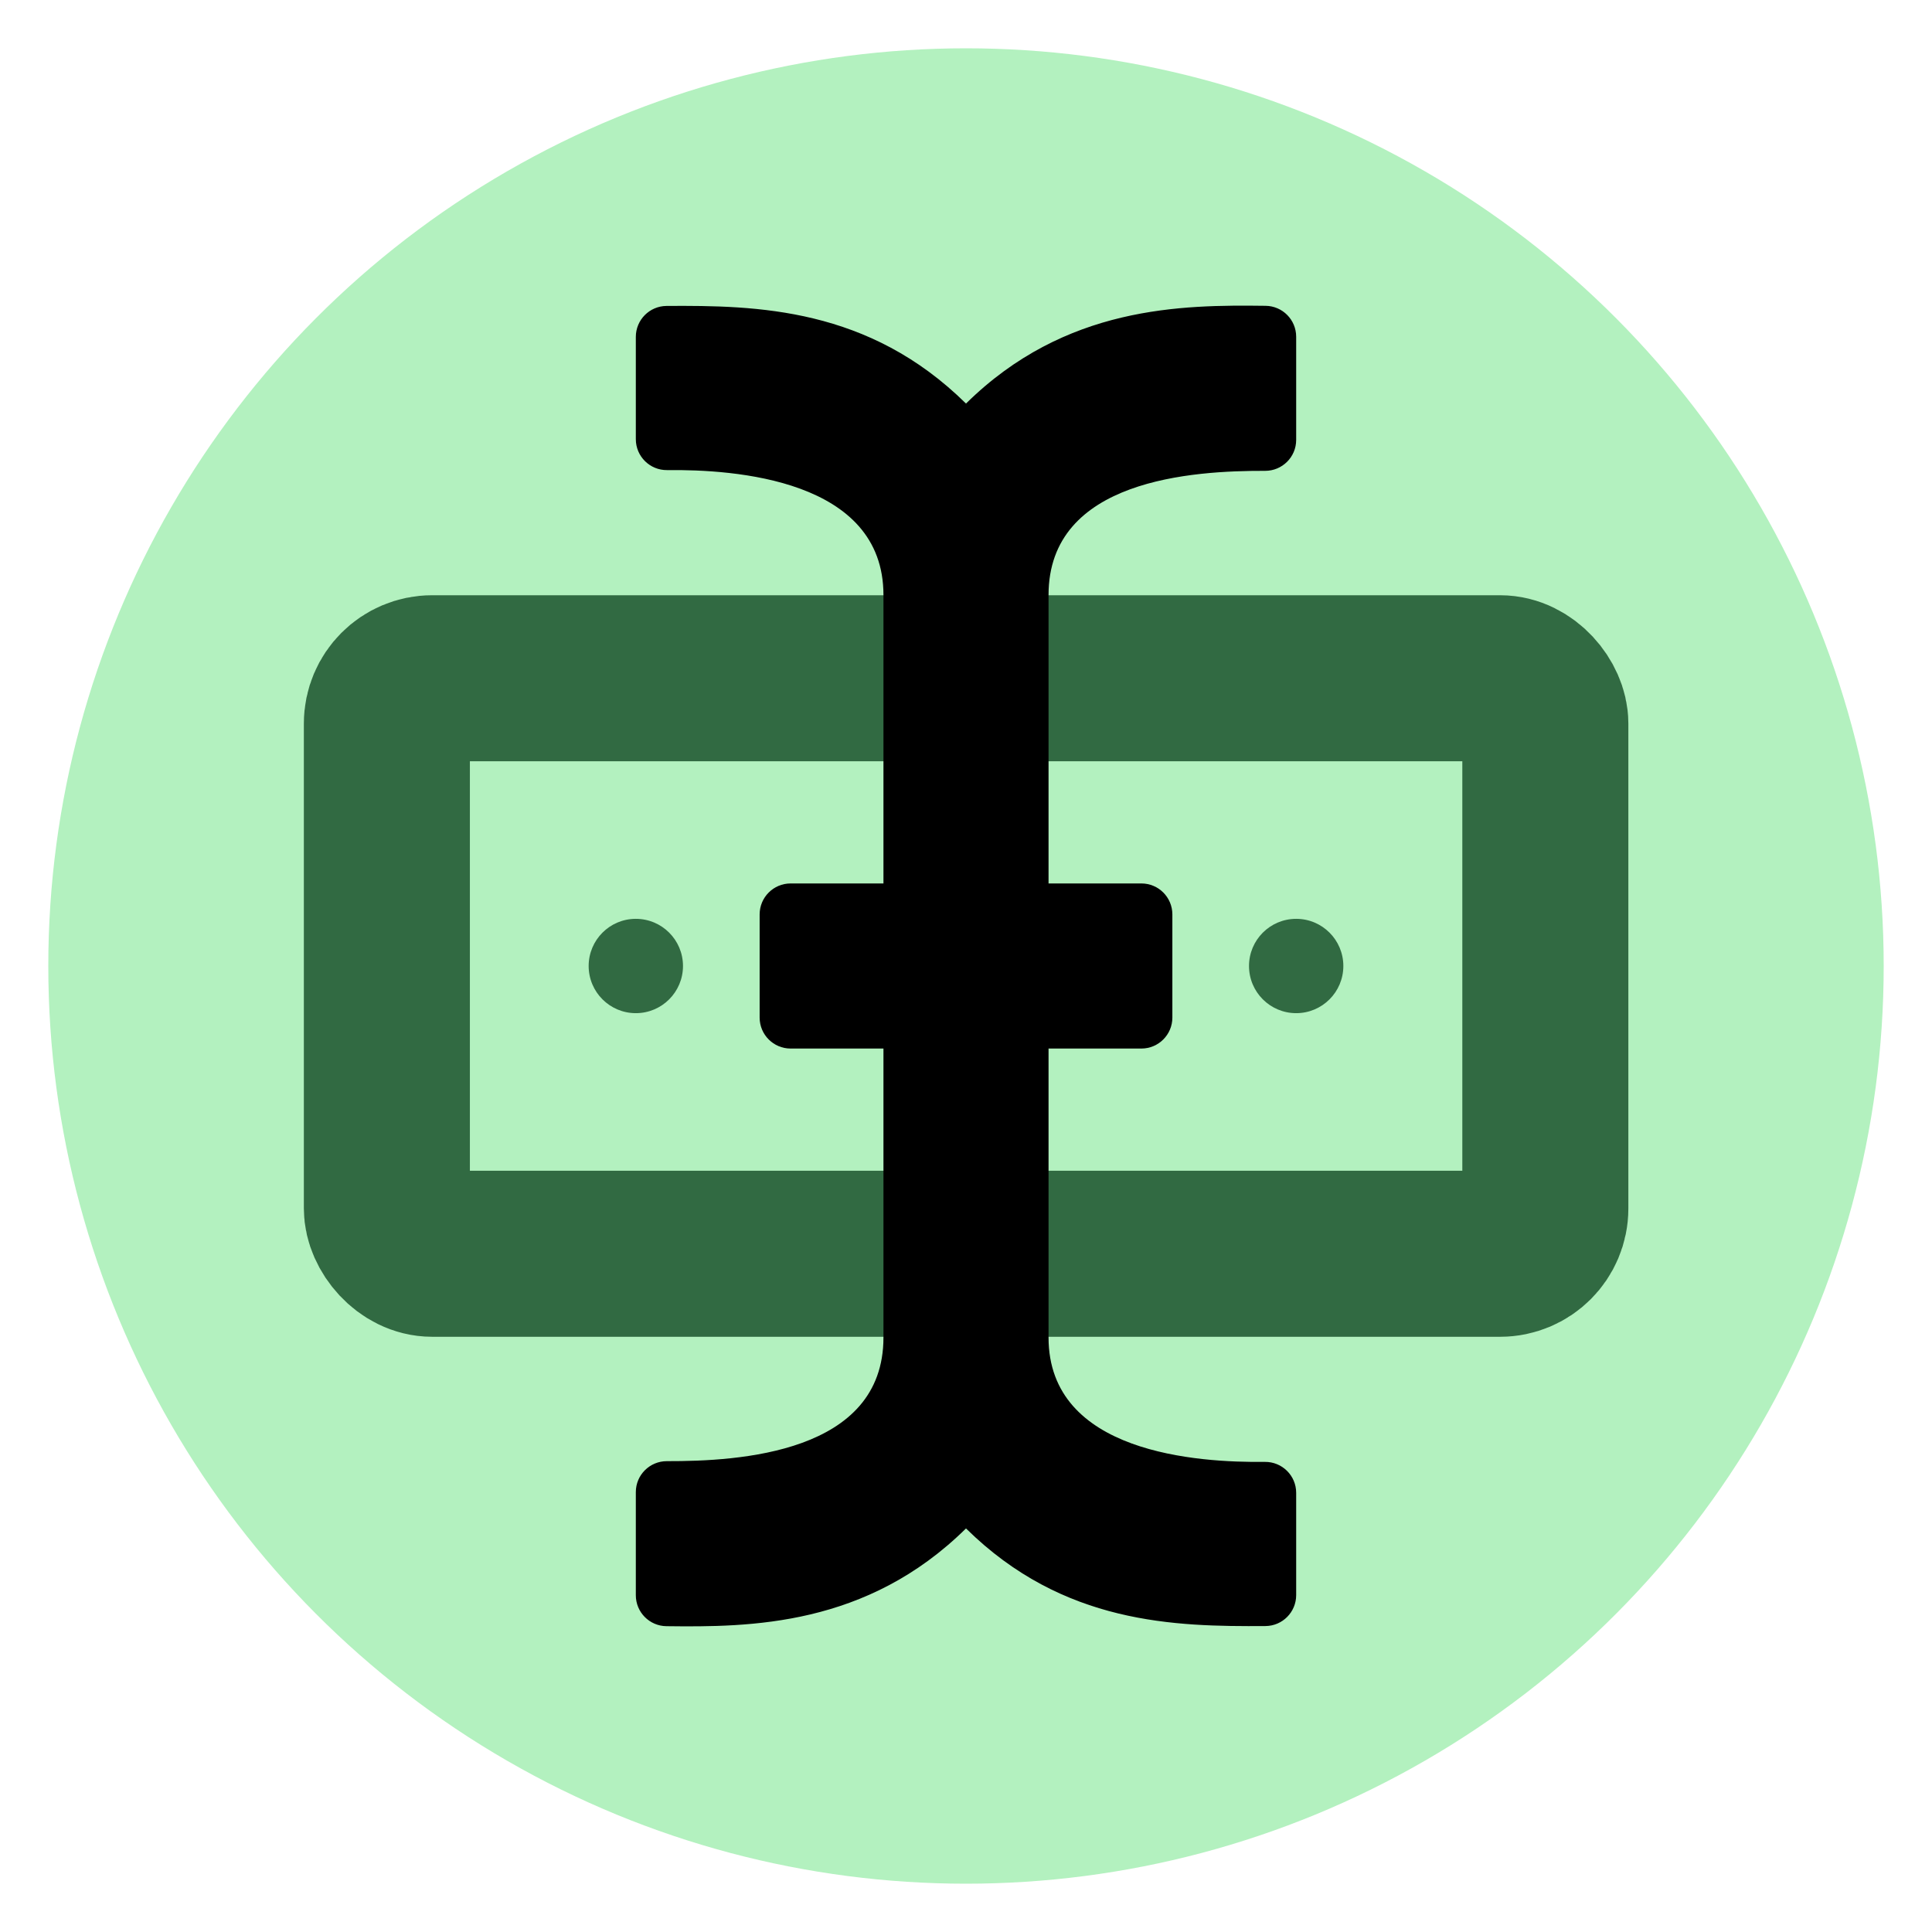
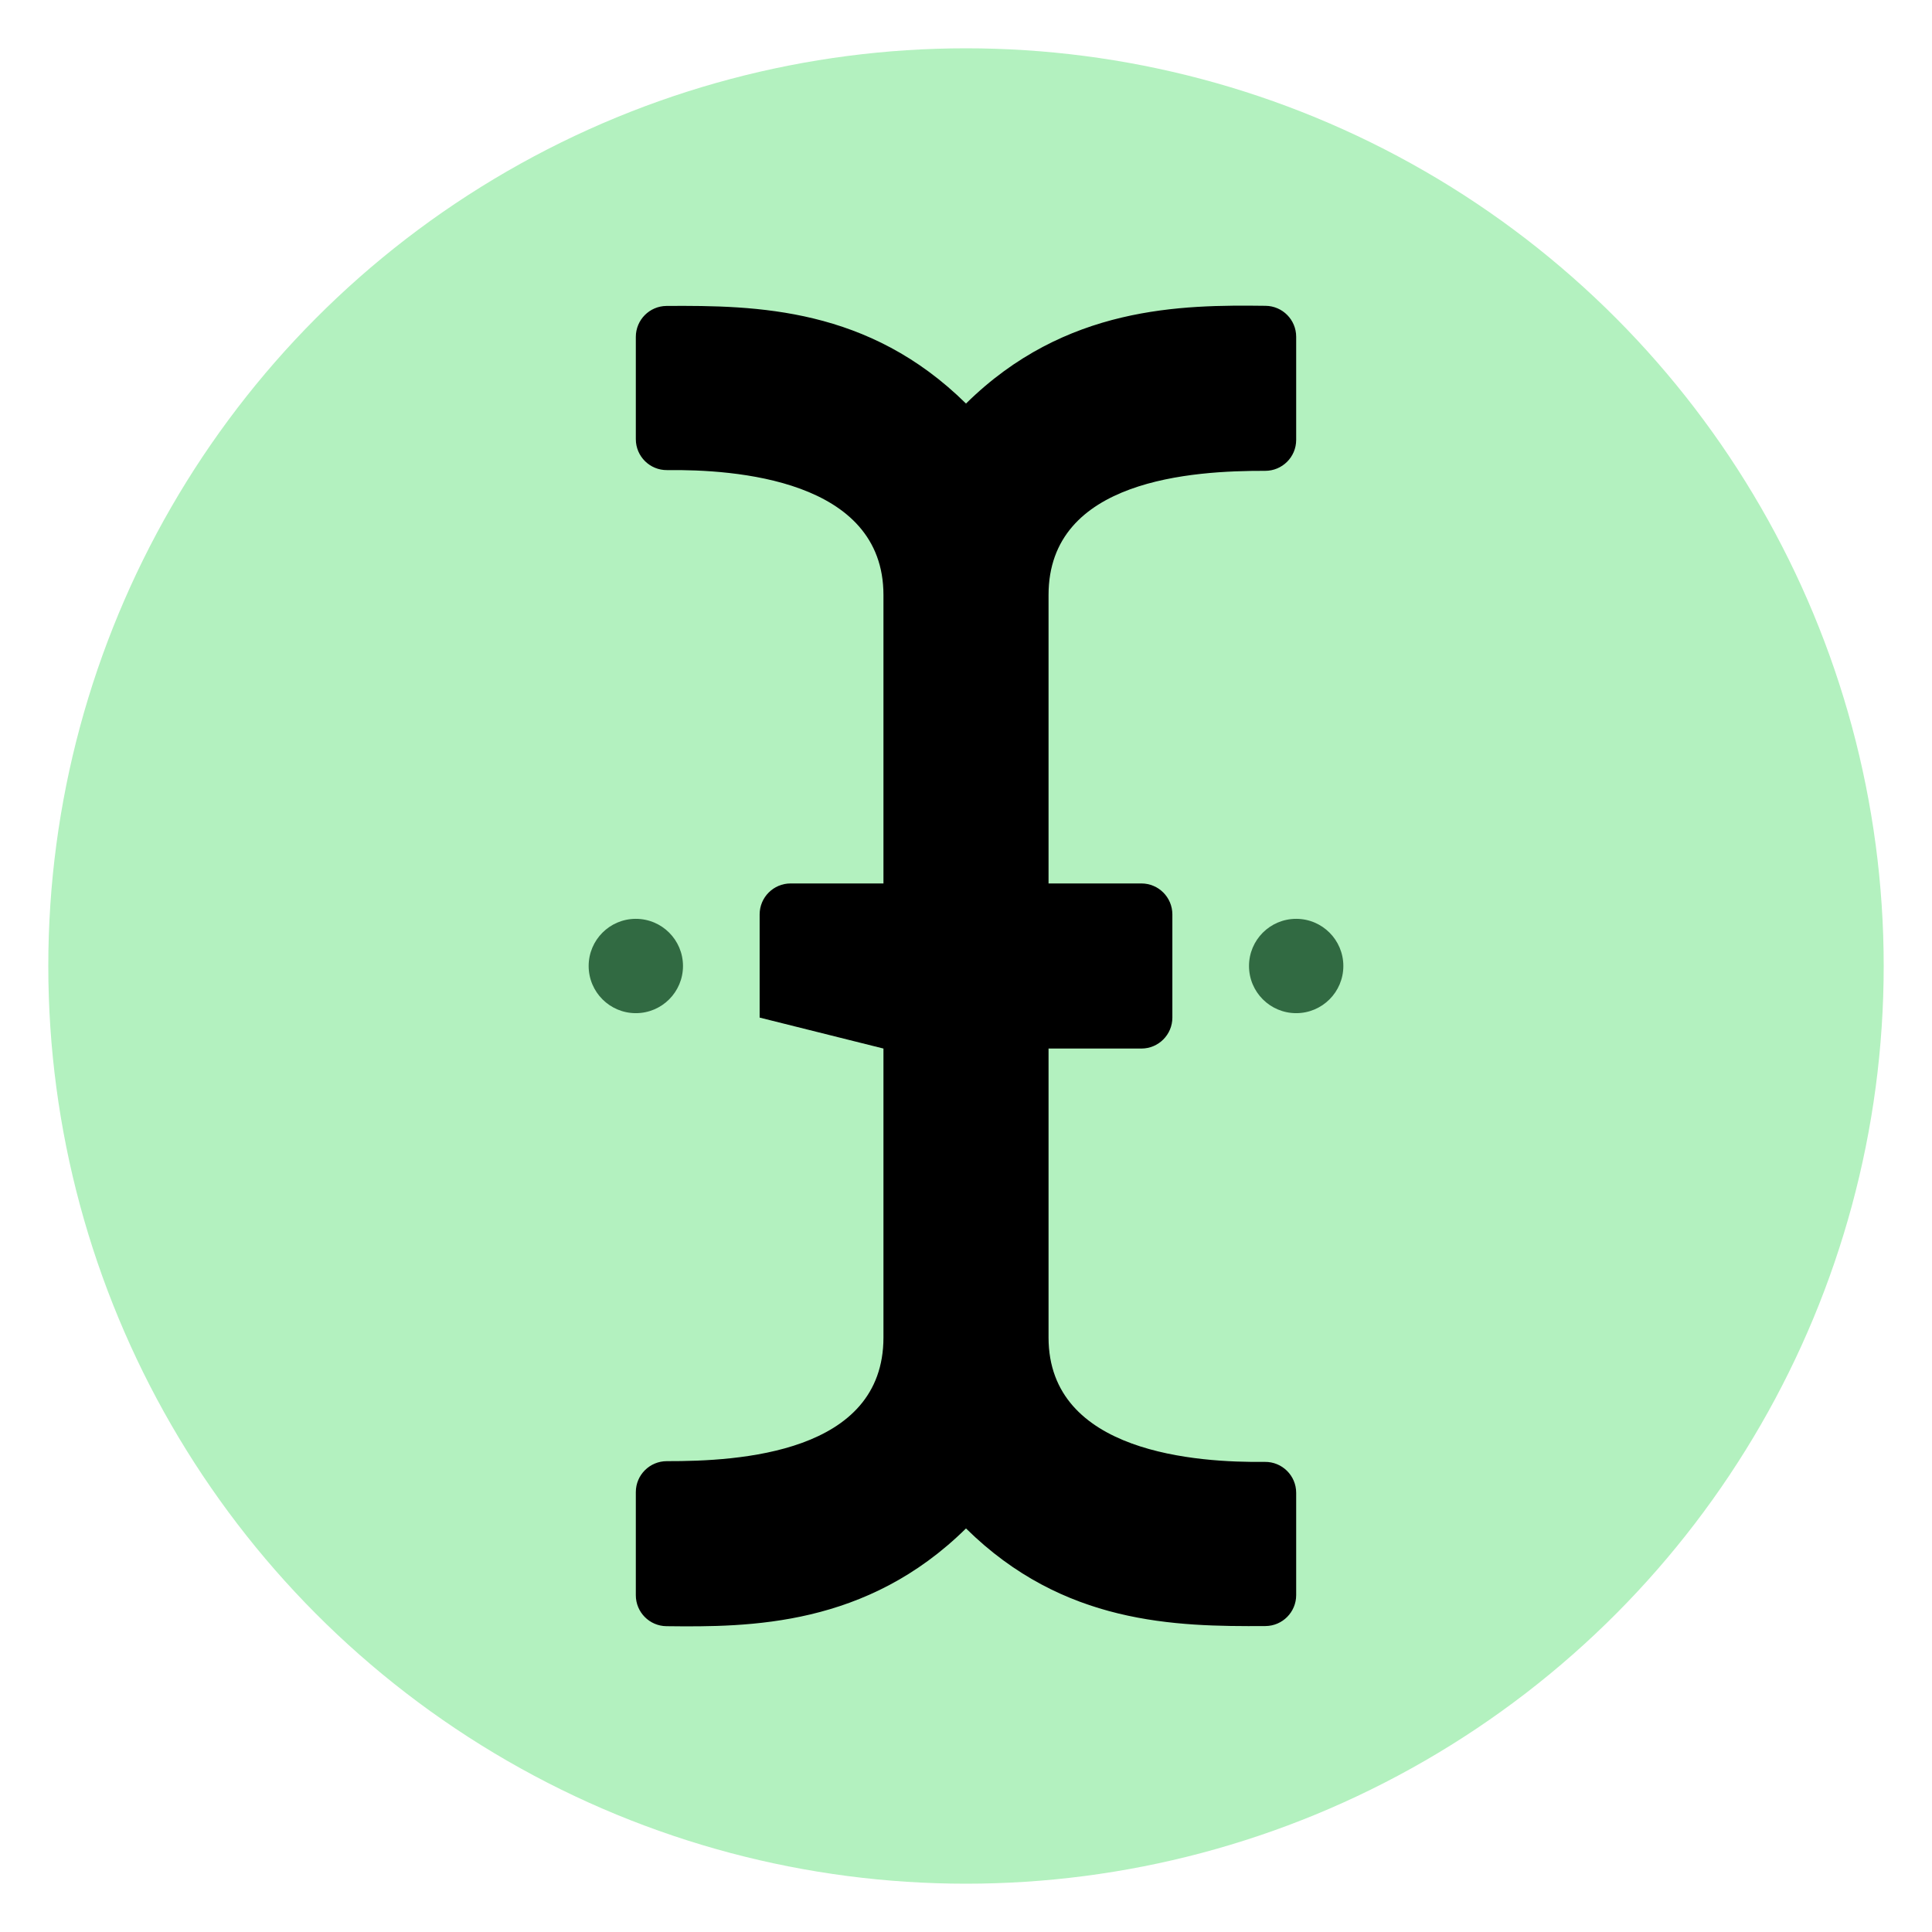
<svg xmlns="http://www.w3.org/2000/svg" viewBox="0 0 512 512">
  <ellipse style="stroke-width: 0px; stroke: rgb(0, 0, 0); fill: rgb(179, 241, 191);" cx="256" cy="256" rx="243.2" ry="243.2" transform="matrix(1, 0, 0, 1, 2.842170943040401e-14, -4.263256414560601e-14)" />
-   <rect x="58.362" y="182.255" width="307.003" height="152.515" rx="12" ry="12" style="fill: rgba(216, 216, 216, 0); stroke-width: 44px; stroke: rgb(49, 106, 66);" transform="matrix(1, 0, -0, 1, 44.164, -2.51)" />
-   <path d="M 343.5 116.579 L 343.5 89.247 C 343.5 84.756 339.895 81.101 335.405 81.045 C 313.163 80.764 282.298 81.007 256 106.948 C 230.205 81.502 200.614 80.921 176.644 81.077 C 172.136 81.107 168.5 84.772 168.5 89.28 L 168.5 116.382 C 168.5 120.953 172.231 124.638 176.802 124.583 C 194.552 124.371 234.125 126.966 234.125 157.686 L 234.125 234.124 L 209.516 234.124 C 204.986 234.124 201.313 237.798 201.313 242.328 L 201.313 269.671 C 201.313 274.201 204.986 277.875 209.516 277.875 L 234.125 277.875 L 234.125 354.437 C 234.125 385.152 195.792 387.271 176.737 387.222 C 172.194 387.21 168.5 390.877 168.5 395.421 L 168.5 422.752 C 168.5 427.243 172.105 430.898 176.596 430.955 C 198.837 431.234 229.703 430.992 256 405.051 C 281.795 430.496 311.386 431.077 335.357 430.921 C 339.865 430.892 343.5 427.227 343.5 422.718 L 343.5 395.618 C 343.5 391.046 339.769 387.361 335.198 387.415 C 317.448 387.628 277.875 385.158 277.875 354.437 L 277.875 277.875 L 302.485 277.875 C 307.015 277.875 310.688 274.201 310.688 269.671 L 310.688 242.328 C 310.688 237.798 307.015 234.124 302.485 234.124 L 277.875 234.124 L 277.875 157.686 C 277.875 126.971 316.208 124.728 335.263 124.776 C 339.806 124.789 343.5 121.122 343.5 116.579 Z" style="" transform="matrix(1, 0, 0, 1, 2.842170943040401e-14, 0)">
+   <path d="M 343.5 116.579 L 343.5 89.247 C 343.5 84.756 339.895 81.101 335.405 81.045 C 313.163 80.764 282.298 81.007 256 106.948 C 230.205 81.502 200.614 80.921 176.644 81.077 C 172.136 81.107 168.5 84.772 168.5 89.28 L 168.5 116.382 C 168.5 120.953 172.231 124.638 176.802 124.583 C 194.552 124.371 234.125 126.966 234.125 157.686 L 234.125 234.124 L 209.516 234.124 C 204.986 234.124 201.313 237.798 201.313 242.328 L 201.313 269.671 L 234.125 277.875 L 234.125 354.437 C 234.125 385.152 195.792 387.271 176.737 387.222 C 172.194 387.21 168.5 390.877 168.5 395.421 L 168.5 422.752 C 168.5 427.243 172.105 430.898 176.596 430.955 C 198.837 431.234 229.703 430.992 256 405.051 C 281.795 430.496 311.386 431.077 335.357 430.921 C 339.865 430.892 343.5 427.227 343.5 422.718 L 343.5 395.618 C 343.5 391.046 339.769 387.361 335.198 387.415 C 317.448 387.628 277.875 385.158 277.875 354.437 L 277.875 277.875 L 302.485 277.875 C 307.015 277.875 310.688 274.201 310.688 269.671 L 310.688 242.328 C 310.688 237.798 307.015 234.124 302.485 234.124 L 277.875 234.124 L 277.875 157.686 C 277.875 126.971 316.208 124.728 335.263 124.776 C 339.806 124.789 343.5 121.122 343.5 116.579 Z" style="" transform="matrix(1, 0, 0, 1, 2.842170943040401e-14, 0)">
    <title>I-Beam Pointer</title>
  </path>
  <circle style="stroke: rgb(0, 0, 0); fill: rgb(49, 106, 66); stroke-width: 0px;" transform="matrix(1, 0, 0, 1, -1283.773, -80.365)" cx="1452.273" cy="336.364" r="12.5">
    <title>Left Dot</title>
  </circle>
  <circle style="stroke: rgb(0, 0, 0); stroke-width: 0px; fill: rgb(49, 106, 66);" transform="matrix(1, 0, 0, 1, -1108.773, -80.365)" cx="1452.273" cy="336.364" r="12.5">
    <title>Right Dot</title>
  </circle>
</svg>